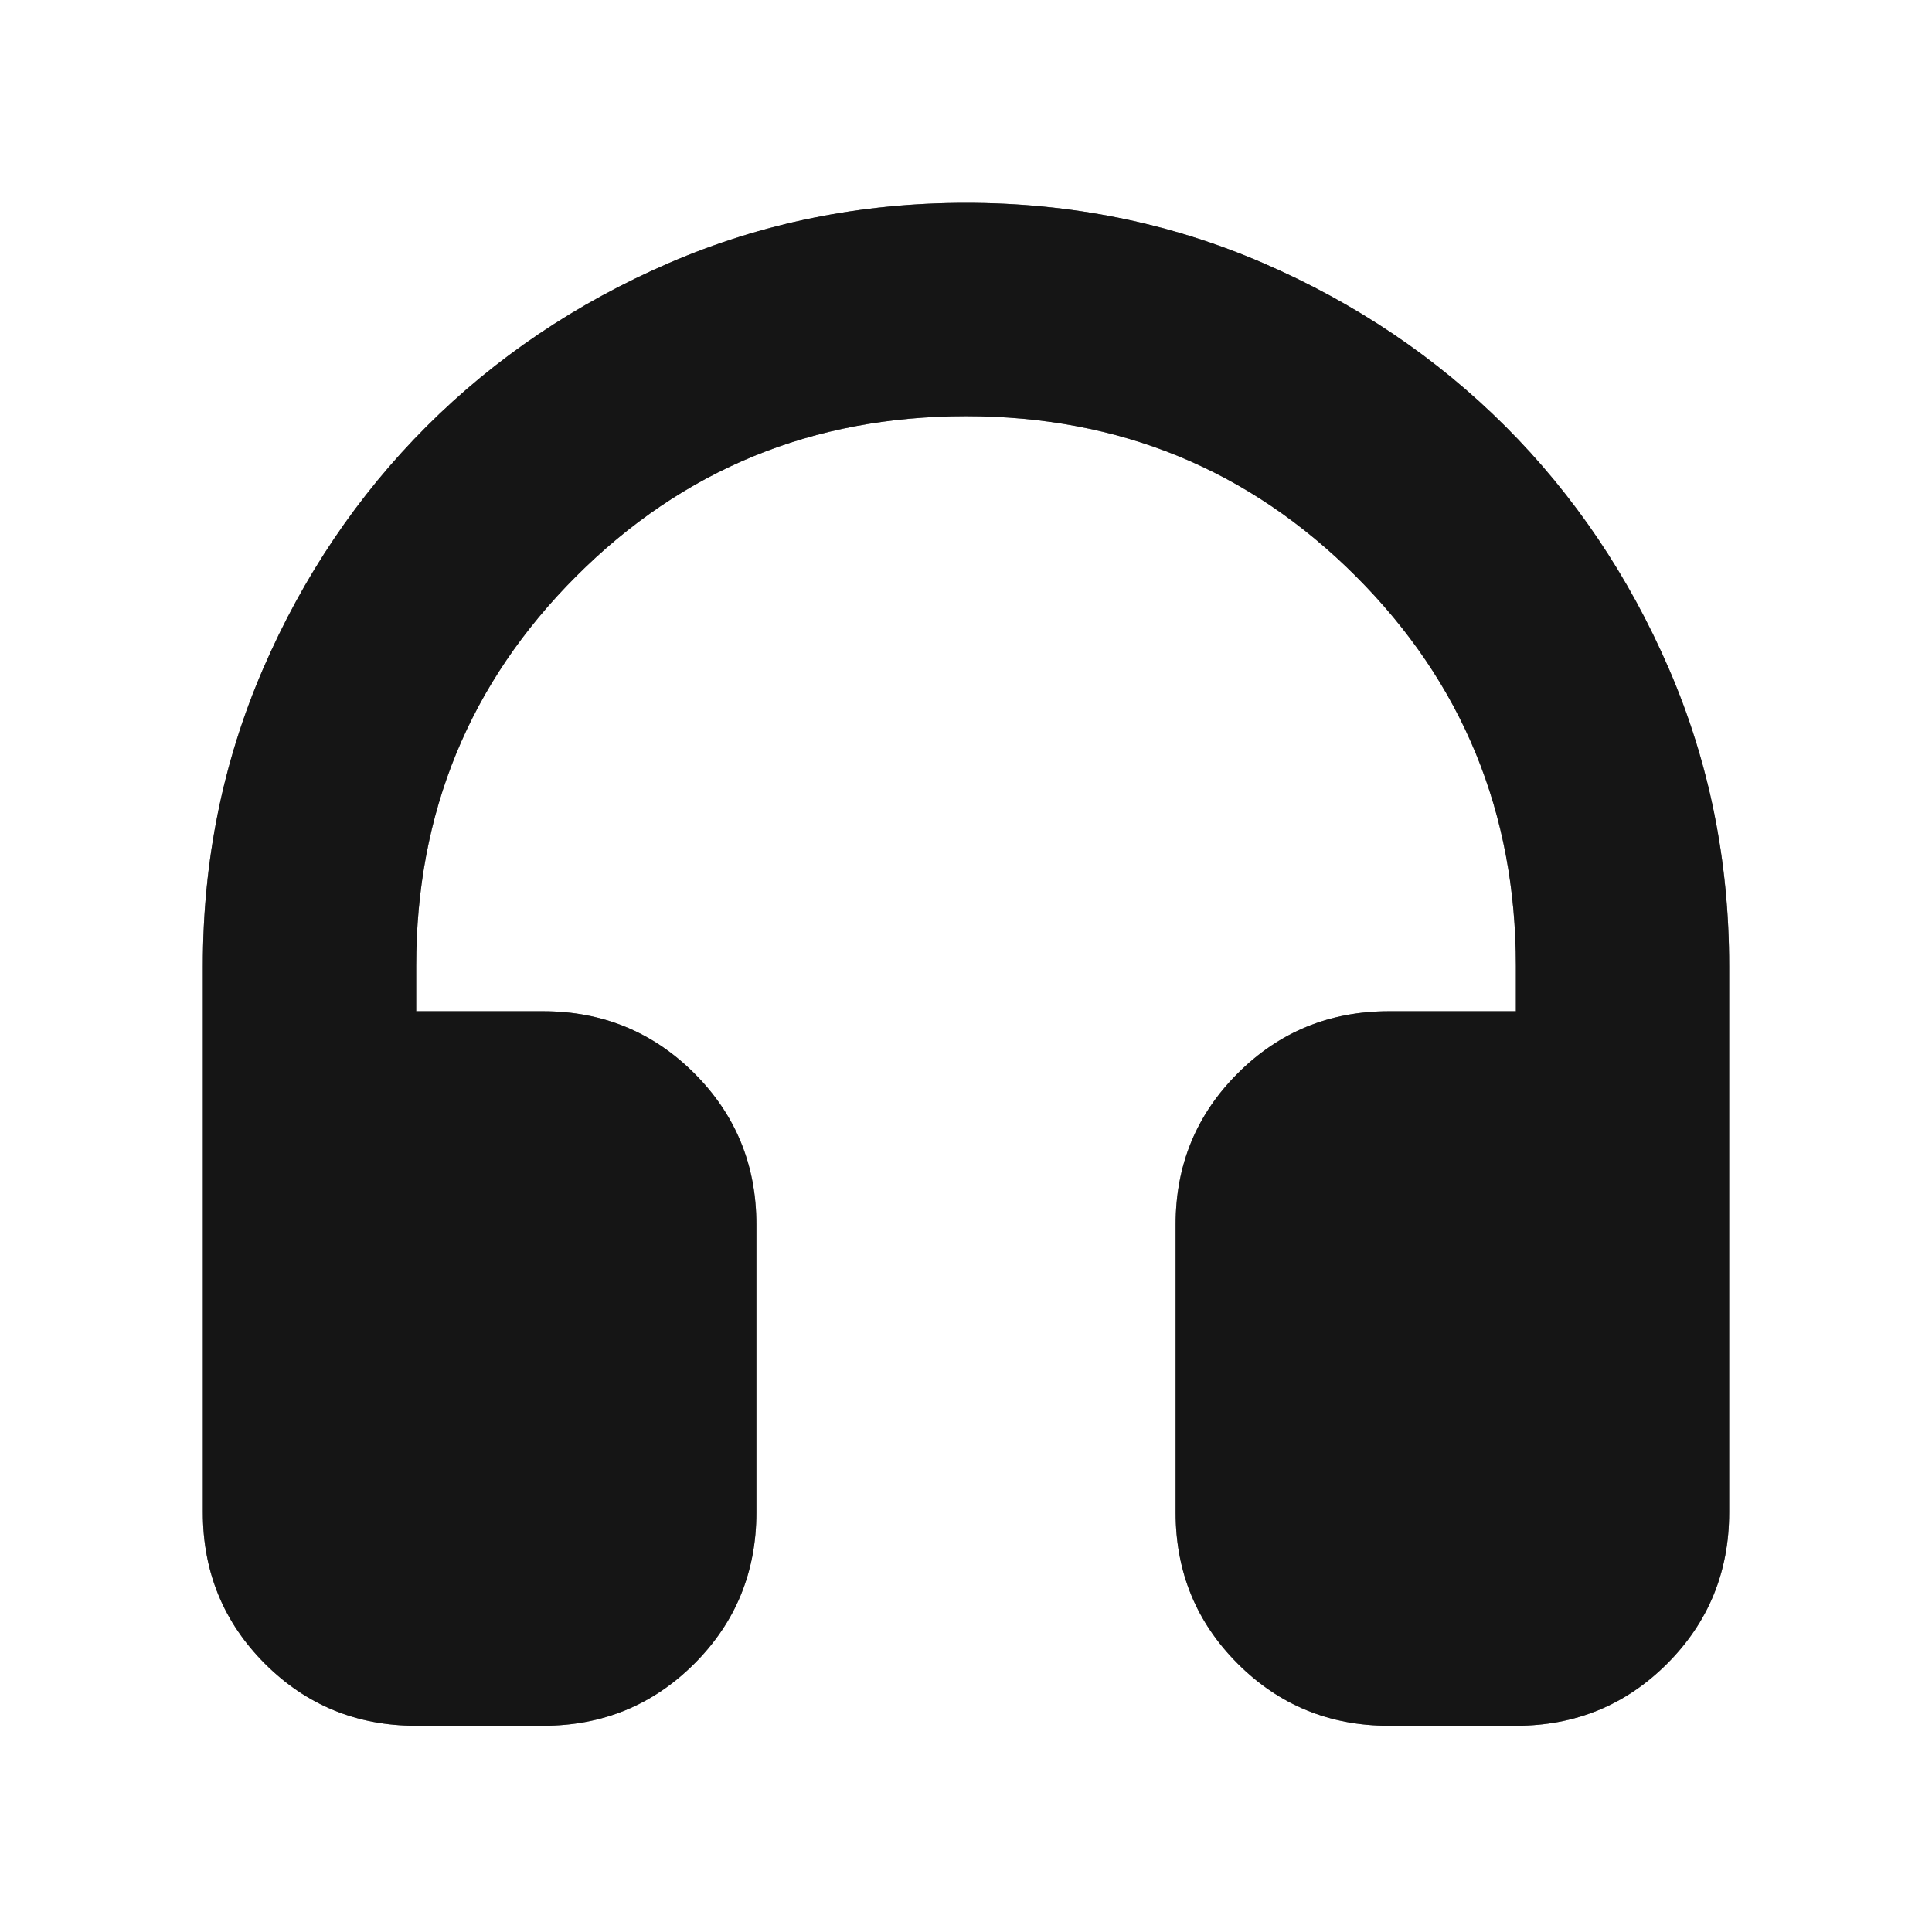
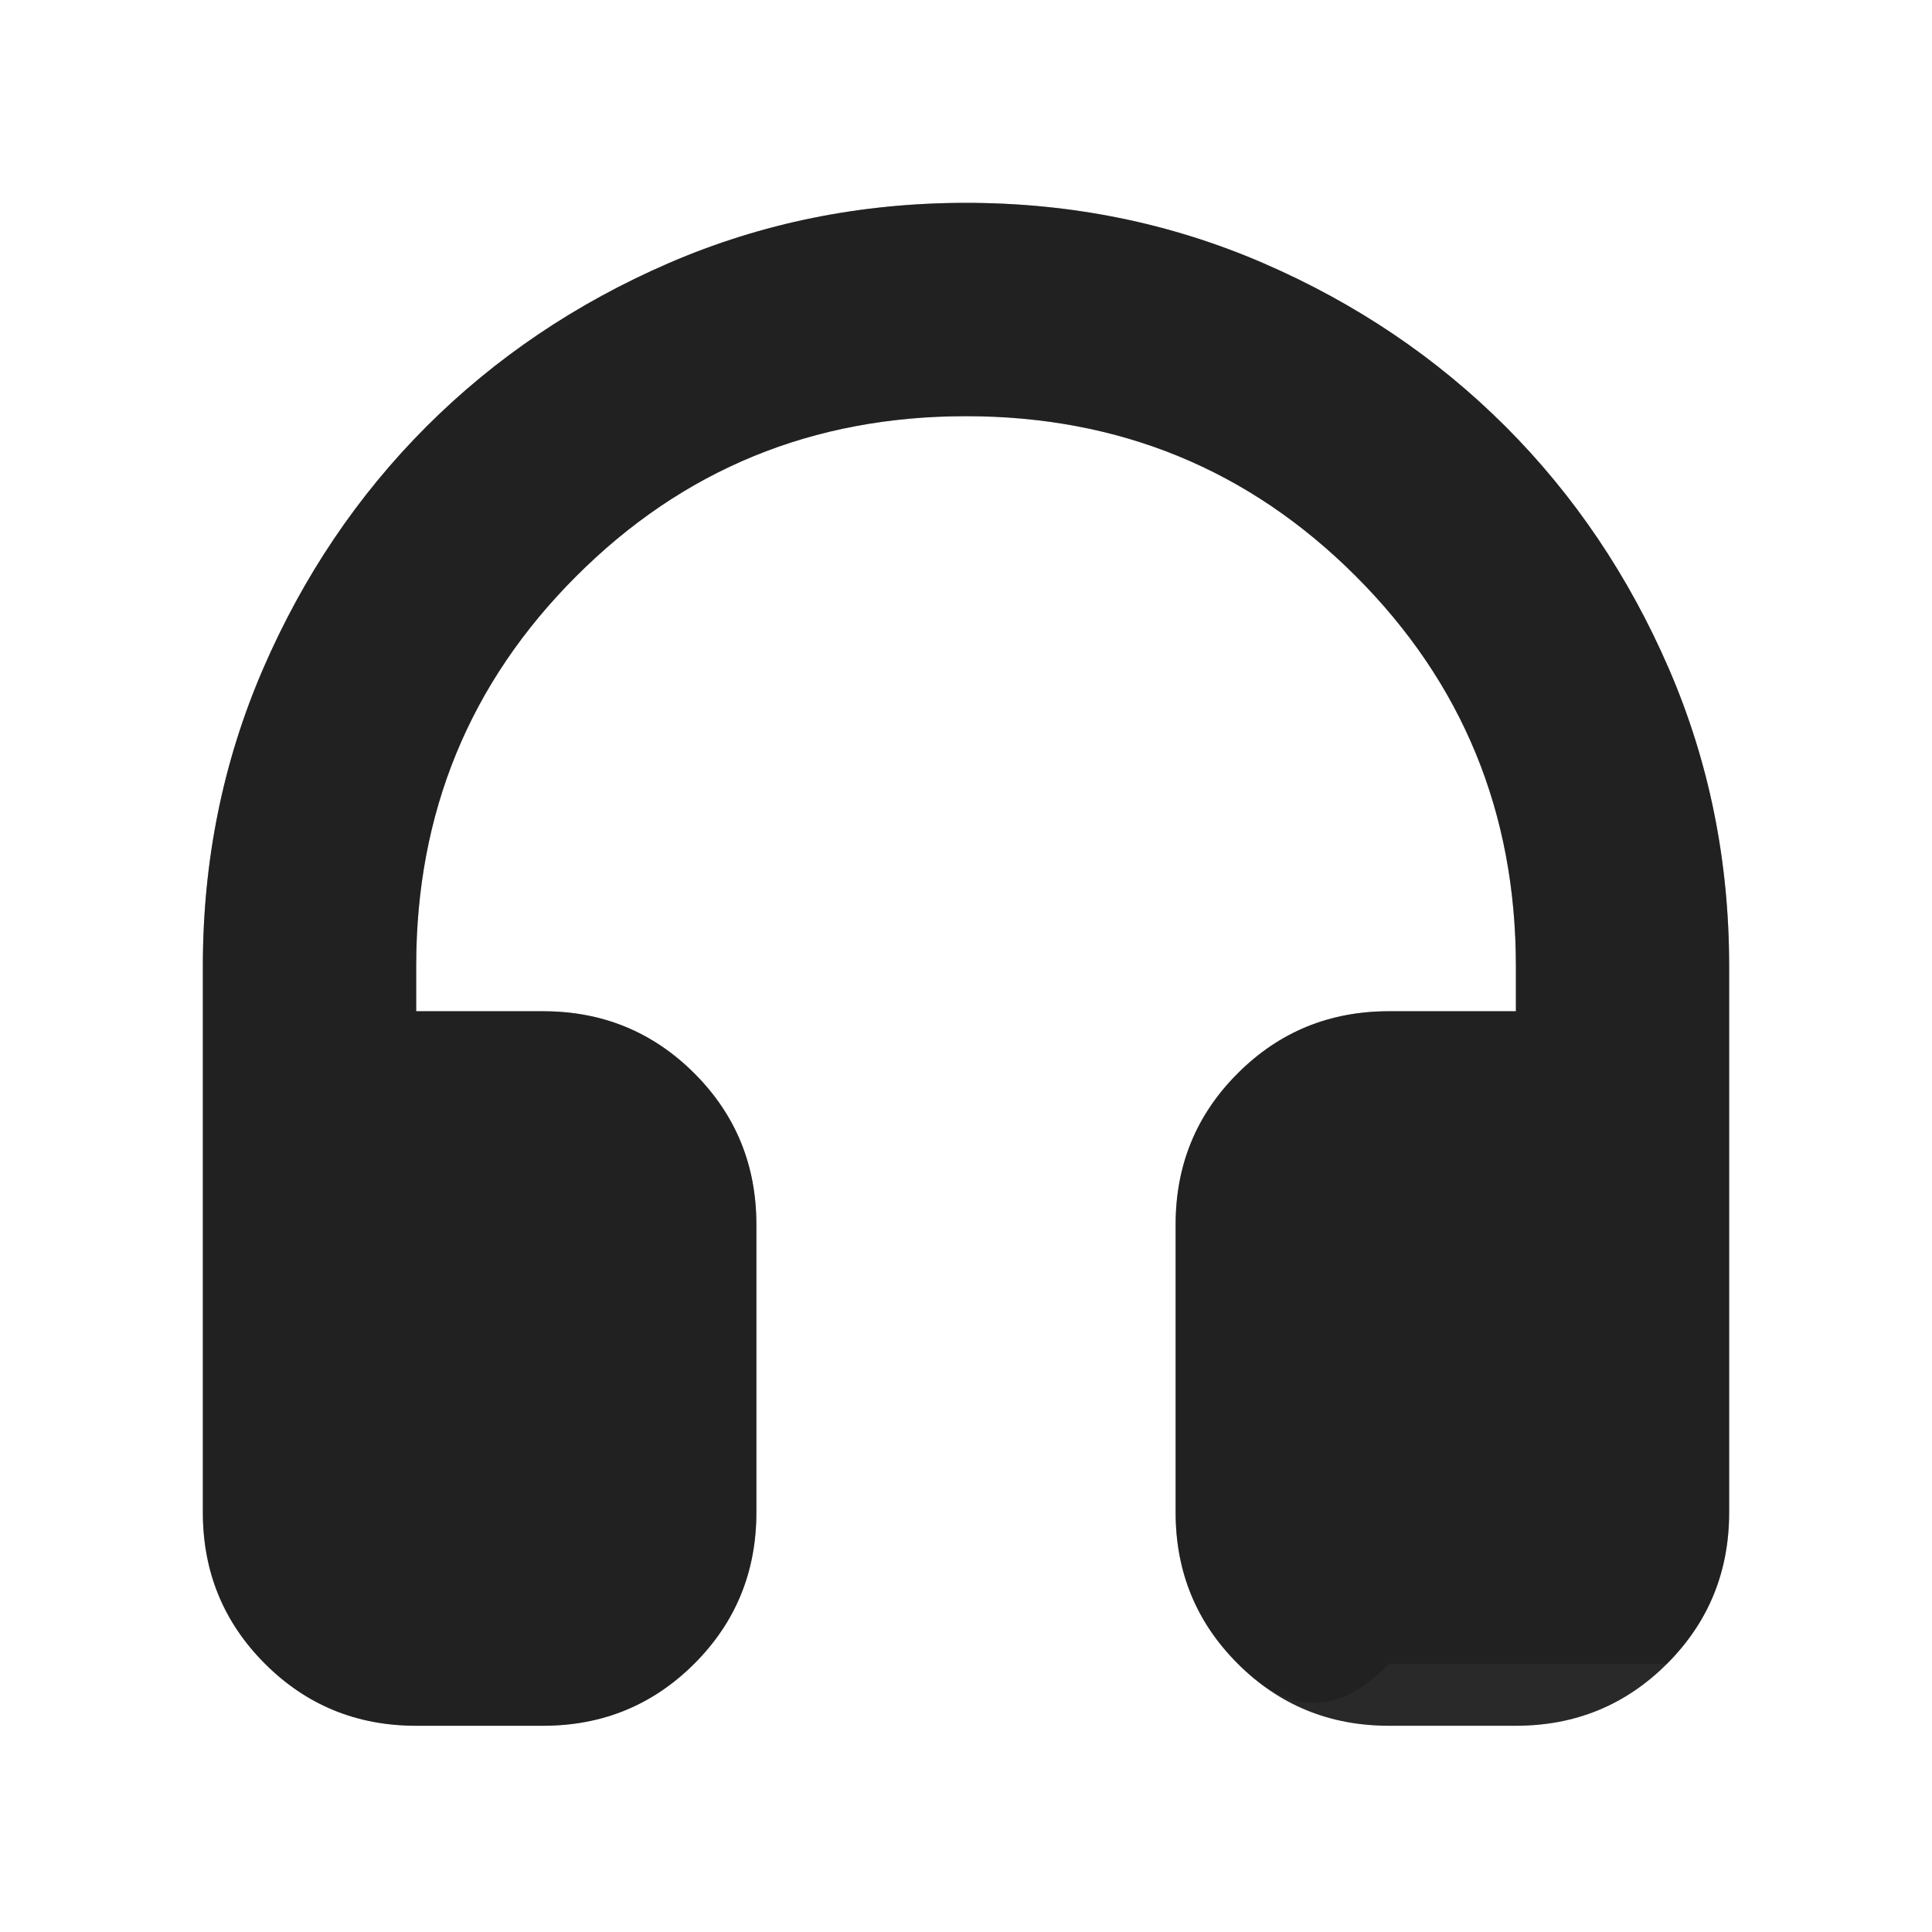
<svg xmlns="http://www.w3.org/2000/svg" width="24" height="24" viewBox="0 0 24 24" fill="none">
  <path d="M6.746 21.438H5.17C4.431 21.438 3.805 21.181 3.291 20.667C2.777 20.153 2.52 19.526 2.52 18.788V12C2.52 10.694 2.769 9.464 3.267 8.311C3.766 7.158 4.443 6.154 5.298 5.298C6.154 4.443 7.158 3.766 8.311 3.267C9.464 2.769 10.694 2.52 12 2.52C13.306 2.52 14.536 2.769 15.689 3.267C16.842 3.766 17.846 4.443 18.702 5.298C19.557 6.154 20.234 7.158 20.733 8.311C21.231 9.464 21.48 10.694 21.48 12V18.788C21.48 19.526 21.223 20.153 20.709 20.667C20.195 21.181 19.569 21.438 18.831 21.438H17.254C16.516 21.438 15.89 21.181 15.376 20.667C14.861 20.153 14.604 19.526 14.604 18.788V15.212C14.604 14.473 14.861 13.847 15.376 13.333C15.89 12.819 16.516 12.562 17.254 12.562H18.831V12C18.831 10.097 18.168 8.483 16.843 7.158C15.517 5.832 13.903 5.17 12 5.17C10.097 5.17 8.483 5.832 7.158 7.158C5.832 8.483 5.17 10.097 5.17 12V12.562H6.746C7.484 12.562 8.11 12.819 8.625 13.333C9.139 13.847 9.396 14.473 9.396 15.212V18.788C9.396 19.526 9.139 20.153 8.625 20.667C8.11 21.181 7.484 21.438 6.746 21.438Z" fill="#333333" />
-   <path d="M6.746 21.438H5.17C4.431 21.438 3.805 21.181 3.291 20.667C2.777 20.153 2.52 19.526 2.52 18.788V12C2.52 10.694 2.769 9.464 3.267 8.311C3.766 7.158 4.443 6.154 5.298 5.298C6.154 4.443 7.158 3.766 8.311 3.267C9.464 2.769 10.694 2.52 12 2.52C13.306 2.52 14.536 2.769 15.689 3.267C16.842 3.766 17.846 4.443 18.702 5.298C19.557 6.154 20.234 7.158 20.733 8.311C21.231 9.464 21.48 10.694 21.48 12V18.788C21.48 19.526 21.223 20.153 20.709 20.667C20.195 21.181 19.569 21.438 18.831 21.438H17.254C16.516 21.438 15.89 21.181 15.376 20.667C14.861 20.153 14.604 19.526 14.604 18.788V15.212C14.604 14.473 14.861 13.847 15.376 13.333C15.89 12.819 16.516 12.562 17.254 12.562H18.831V12C18.831 10.097 18.168 8.483 16.843 7.158C15.517 5.832 13.903 5.17 12 5.17C10.097 5.17 8.483 5.832 7.158 7.158C5.832 8.483 5.17 10.097 5.17 12V12.562H6.746C7.484 12.562 8.11 12.819 8.625 13.333C9.139 13.847 9.396 14.473 9.396 15.212V18.788C9.396 19.526 9.139 20.153 8.625 20.667C8.11 21.181 7.484 21.438 6.746 21.438Z" fill="black" fill-opacity="0.2" />
-   <path d="M6.746 21.438H5.17C4.431 21.438 3.805 21.181 3.291 20.667C2.777 20.153 2.52 19.526 2.52 18.788V12C2.52 10.694 2.769 9.464 3.267 8.311C3.766 7.158 4.443 6.154 5.298 5.298C6.154 4.443 7.158 3.766 8.311 3.267C9.464 2.769 10.694 2.52 12 2.52C13.306 2.52 14.536 2.769 15.689 3.267C16.842 3.766 17.846 4.443 18.702 5.298C19.557 6.154 20.234 7.158 20.733 8.311C21.231 9.464 21.48 10.694 21.48 12V18.788C21.48 19.526 21.223 20.153 20.709 20.667C20.195 21.181 19.569 21.438 18.831 21.438H17.254C16.516 21.438 15.89 21.181 15.376 20.667C14.861 20.153 14.604 19.526 14.604 18.788V15.212C14.604 14.473 14.861 13.847 15.376 13.333C15.89 12.819 16.516 12.562 17.254 12.562H18.831V12C18.831 10.097 18.168 8.483 16.843 7.158C15.517 5.832 13.903 5.17 12 5.17C10.097 5.17 8.483 5.832 7.158 7.158C5.832 8.483 5.17 10.097 5.17 12V12.562H6.746C7.484 12.562 8.11 12.819 8.625 13.333C9.139 13.847 9.396 14.473 9.396 15.212V18.788C9.396 19.526 9.139 20.153 8.625 20.667C8.11 21.181 7.484 21.438 6.746 21.438Z" fill="black" fill-opacity="0.2" />
-   <path d="M6.746 21.438H5.17C4.431 21.438 3.805 21.181 3.291 20.667C2.777 20.153 2.52 19.526 2.52 18.788V12C2.52 10.694 2.769 9.464 3.267 8.311C3.766 7.158 4.443 6.154 5.298 5.298C6.154 4.443 7.158 3.766 8.311 3.267C9.464 2.769 10.694 2.52 12 2.52C13.306 2.52 14.536 2.769 15.689 3.267C16.842 3.766 17.846 4.443 18.702 5.298C19.557 6.154 20.234 7.158 20.733 8.311C21.231 9.464 21.48 10.694 21.48 12V18.788C21.48 19.526 21.223 20.153 20.709 20.667C20.195 21.181 19.569 21.438 18.831 21.438H17.254C16.516 21.438 15.89 21.181 15.376 20.667C14.861 20.153 14.604 19.526 14.604 18.788V15.212C14.604 14.473 14.861 13.847 15.376 13.333C15.89 12.819 16.516 12.562 17.254 12.562H18.831V12C18.831 10.097 18.168 8.483 16.843 7.158C15.517 5.832 13.903 5.17 12 5.17C10.097 5.17 8.483 5.832 7.158 7.158C5.832 8.483 5.17 10.097 5.17 12V12.562H6.746C7.484 12.562 8.11 12.819 8.625 13.333C9.139 13.847 9.396 14.473 9.396 15.212V18.788C9.396 19.526 9.139 20.153 8.625 20.667C8.11 21.181 7.484 21.438 6.746 21.438Z" fill="black" fill-opacity="0.2" />
+   <path d="M6.746 21.438H5.17C4.431 21.438 3.805 21.181 3.291 20.667C2.777 20.153 2.52 19.526 2.52 18.788V12C2.52 10.694 2.769 9.464 3.267 8.311C3.766 7.158 4.443 6.154 5.298 5.298C6.154 4.443 7.158 3.766 8.311 3.267C9.464 2.769 10.694 2.52 12 2.52C13.306 2.52 14.536 2.769 15.689 3.267C16.842 3.766 17.846 4.443 18.702 5.298C19.557 6.154 20.234 7.158 20.733 8.311C21.231 9.464 21.48 10.694 21.48 12V18.788C21.48 19.526 21.223 20.153 20.709 20.667H17.254C16.516 21.438 15.89 21.181 15.376 20.667C14.861 20.153 14.604 19.526 14.604 18.788V15.212C14.604 14.473 14.861 13.847 15.376 13.333C15.89 12.819 16.516 12.562 17.254 12.562H18.831V12C18.831 10.097 18.168 8.483 16.843 7.158C15.517 5.832 13.903 5.17 12 5.17C10.097 5.17 8.483 5.832 7.158 7.158C5.832 8.483 5.17 10.097 5.17 12V12.562H6.746C7.484 12.562 8.11 12.819 8.625 13.333C9.139 13.847 9.396 14.473 9.396 15.212V18.788C9.396 19.526 9.139 20.153 8.625 20.667C8.11 21.181 7.484 21.438 6.746 21.438Z" fill="black" fill-opacity="0.2" />
  <path d="M6.746 21.438H5.17C4.431 21.438 3.805 21.181 3.291 20.667C2.777 20.153 2.52 19.526 2.52 18.788V12C2.52 10.694 2.769 9.464 3.267 8.311C3.766 7.158 4.443 6.154 5.298 5.298C6.154 4.443 7.158 3.766 8.311 3.267C9.464 2.769 10.694 2.52 12 2.52C13.306 2.52 14.536 2.769 15.689 3.267C16.842 3.766 17.846 4.443 18.702 5.298C19.557 6.154 20.234 7.158 20.733 8.311C21.231 9.464 21.48 10.694 21.48 12V18.788C21.48 19.526 21.223 20.153 20.709 20.667C20.195 21.181 19.569 21.438 18.831 21.438H17.254C16.516 21.438 15.89 21.181 15.376 20.667C14.861 20.153 14.604 19.526 14.604 18.788V15.212C14.604 14.473 14.861 13.847 15.376 13.333C15.89 12.819 16.516 12.562 17.254 12.562H18.831V12C18.831 10.097 18.168 8.483 16.843 7.158C15.517 5.832 13.903 5.17 12 5.17C10.097 5.17 8.483 5.832 7.158 7.158C5.832 8.483 5.17 10.097 5.17 12V12.562H6.746C7.484 12.562 8.11 12.819 8.625 13.333C9.139 13.847 9.396 14.473 9.396 15.212V18.788C9.396 19.526 9.139 20.153 8.625 20.667C8.11 21.181 7.484 21.438 6.746 21.438Z" fill="black" fill-opacity="0.2" />
</svg>